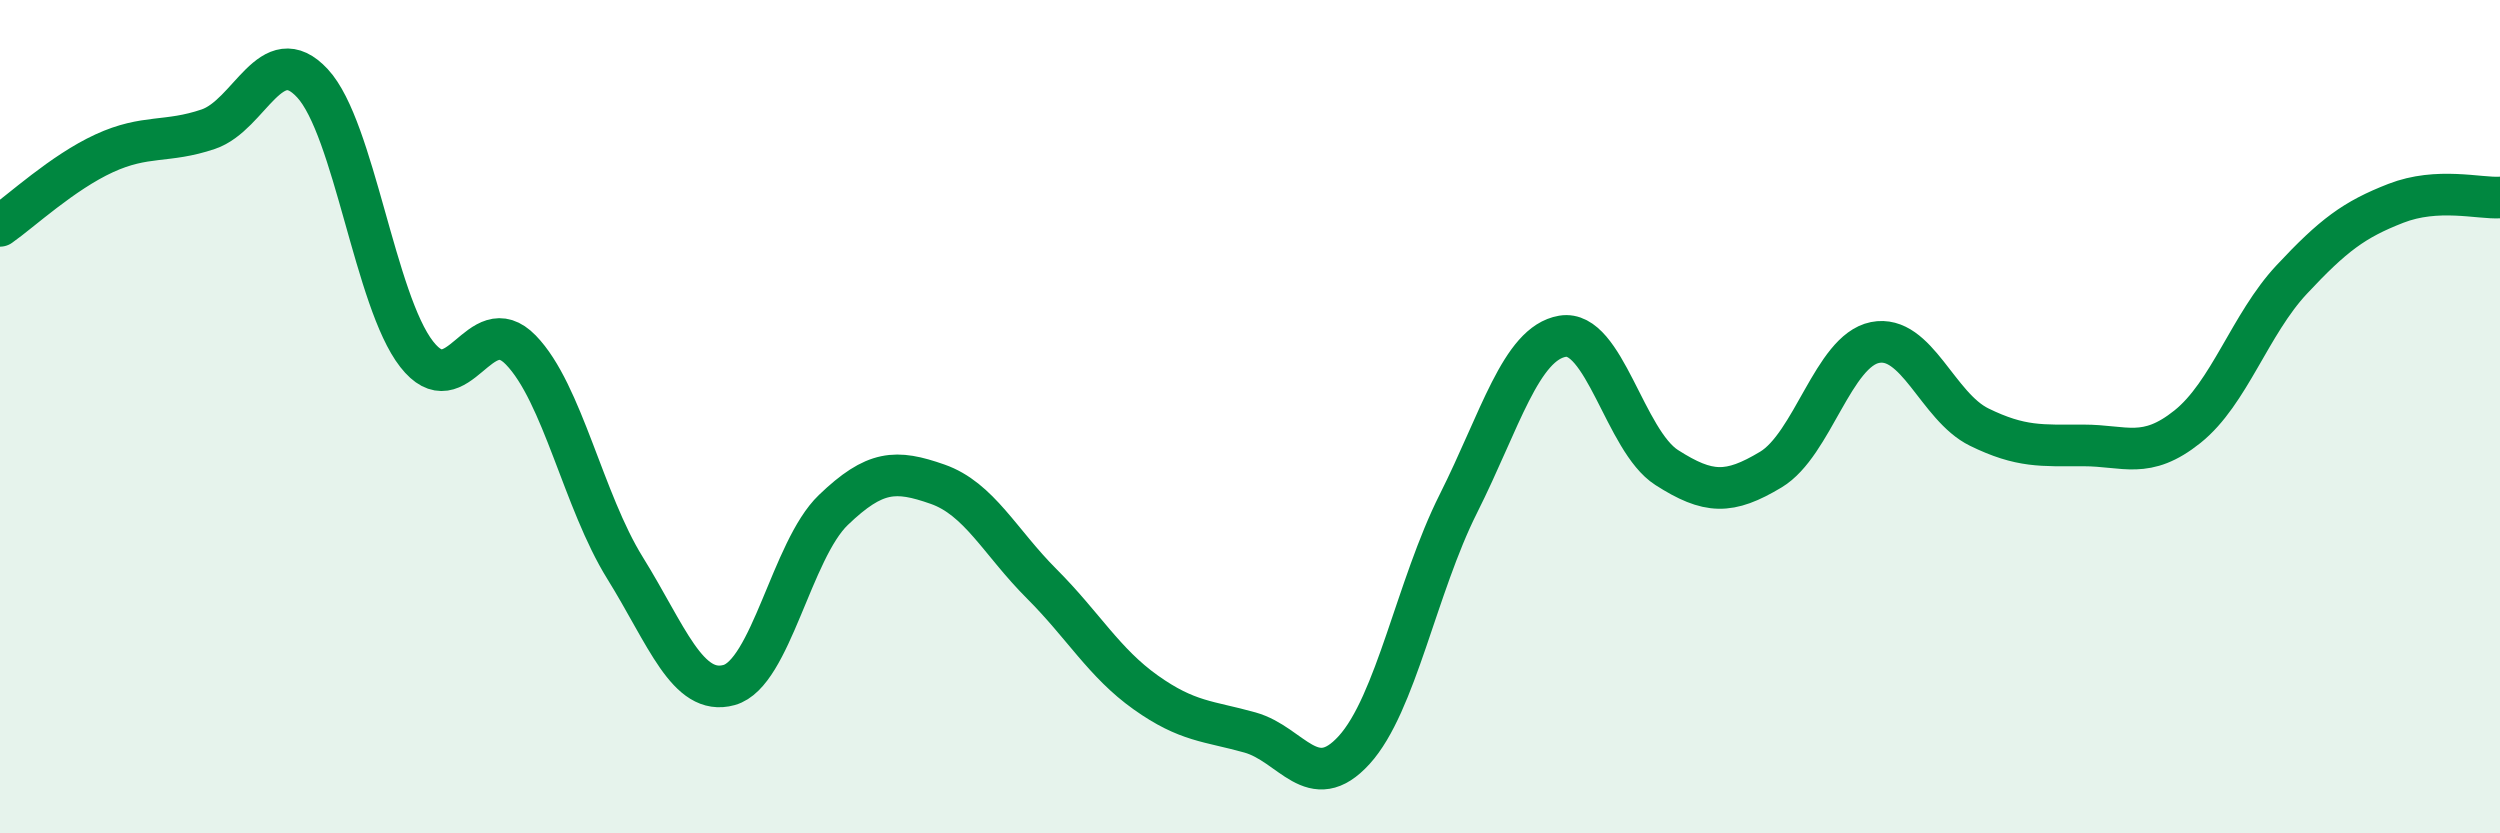
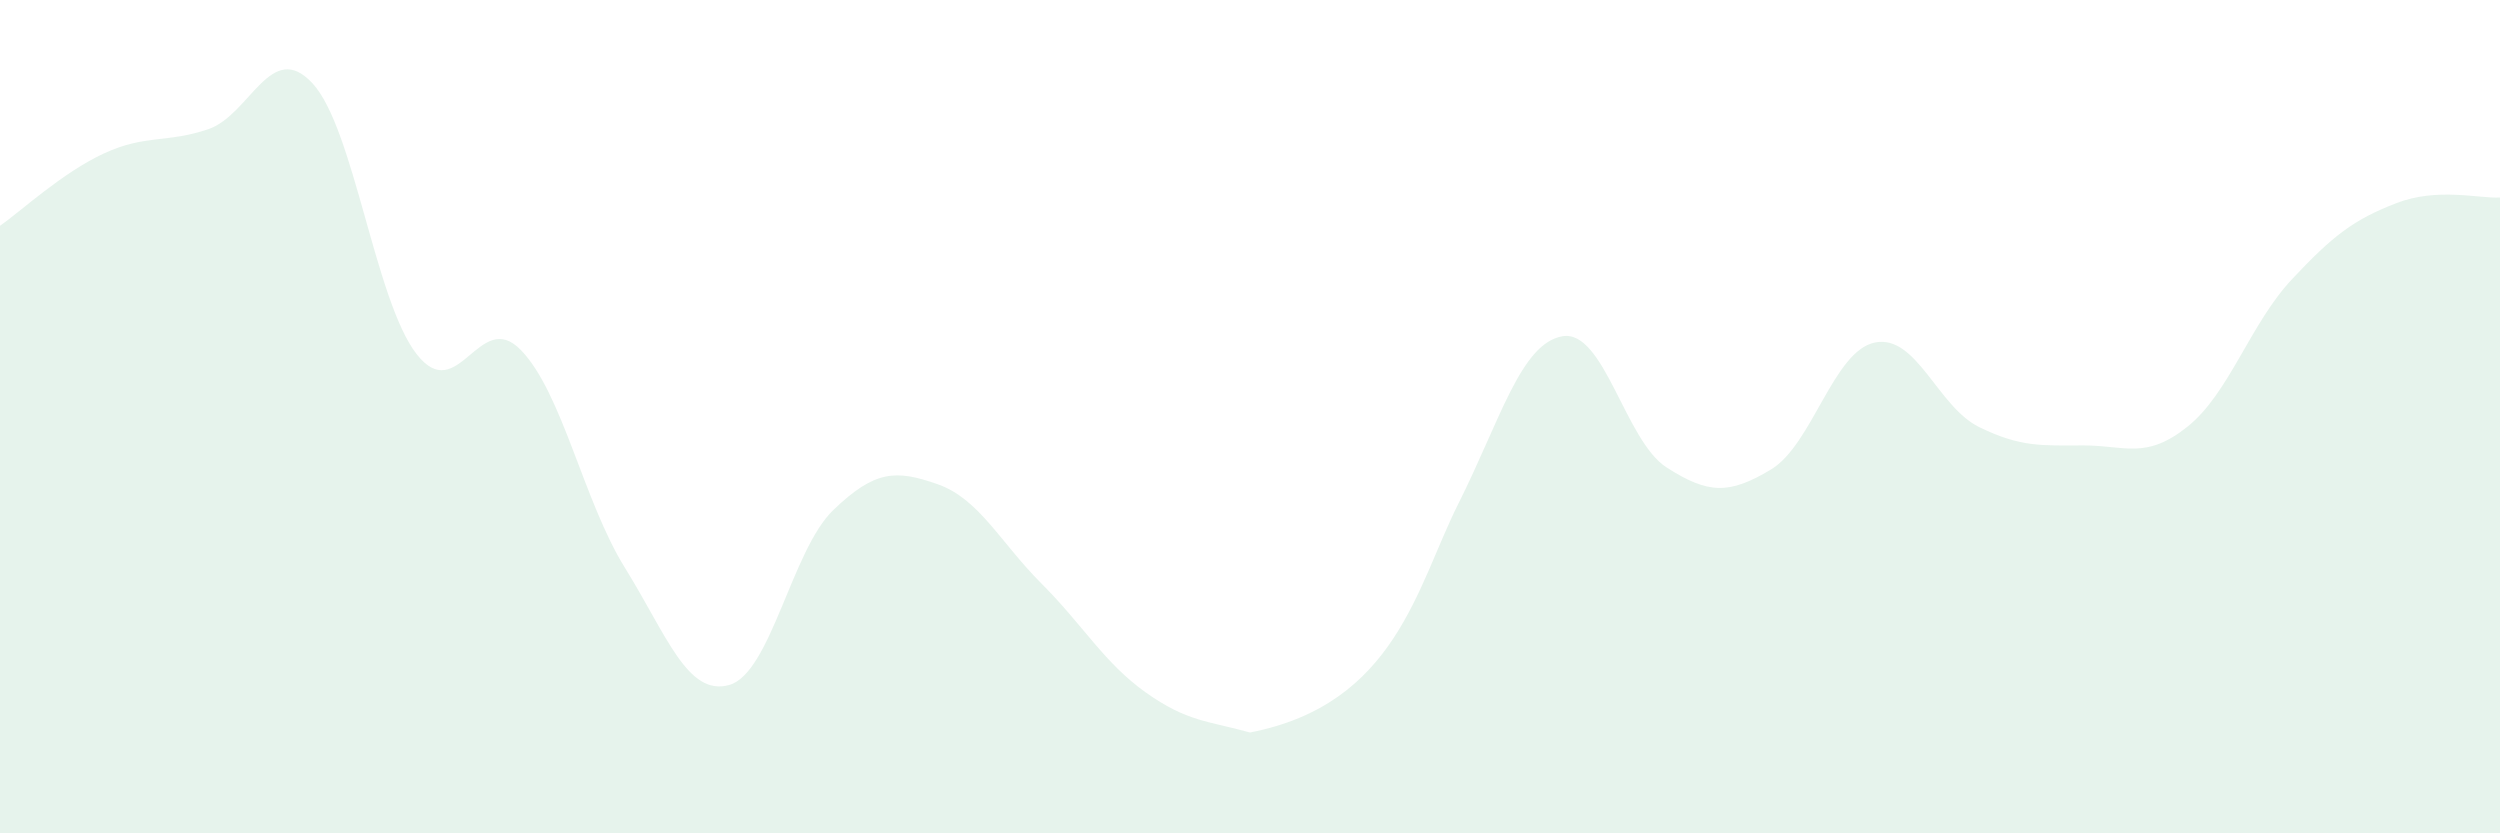
<svg xmlns="http://www.w3.org/2000/svg" width="60" height="20" viewBox="0 0 60 20">
-   <path d="M 0,5.42 C 0.5,5.07 1.5,4.14 2.5,3.68 C 3.5,3.22 4,3.44 5,3.1 C 6,2.76 6.5,0.92 7.5,2 C 8.5,3.08 9,7.22 10,8.5 C 11,9.78 11.5,7.37 12.5,8.4 C 13.5,9.43 14,12.02 15,13.63 C 16,15.24 16.5,16.72 17.5,16.44 C 18.5,16.16 19,13.2 20,12.24 C 21,11.28 21.5,11.27 22.5,11.62 C 23.5,11.97 24,13.01 25,14.01 C 26,15.01 26.5,15.91 27.5,16.62 C 28.5,17.33 29,17.3 30,17.58 C 31,17.86 31.5,19.1 32.5,18 C 33.5,16.9 34,14.08 35,12.09 C 36,10.1 36.5,8.24 37.5,8.07 C 38.5,7.9 39,10.58 40,11.22 C 41,11.86 41.5,11.87 42.5,11.27 C 43.5,10.67 44,8.42 45,8.22 C 46,8.02 46.5,9.76 47.5,10.25 C 48.5,10.74 49,10.69 50,10.69 C 51,10.69 51.5,11.04 52.5,10.24 C 53.5,9.44 54,7.78 55,6.71 C 56,5.64 56.5,5.27 57.5,4.88 C 58.5,4.49 59.5,4.77 60,4.74L60 20L0 20Z" fill="#008740" opacity="0.1" stroke-linecap="round" stroke-linejoin="round" />
-   <path d="M 0,5.42 C 0.5,5.07 1.5,4.14 2.5,3.68 C 3.5,3.22 4,3.44 5,3.1 C 6,2.76 6.5,0.92 7.5,2 C 8.5,3.08 9,7.22 10,8.5 C 11,9.78 11.5,7.37 12.5,8.4 C 13.5,9.43 14,12.02 15,13.63 C 16,15.24 16.5,16.72 17.5,16.44 C 18.5,16.16 19,13.2 20,12.24 C 21,11.28 21.5,11.27 22.5,11.62 C 23.5,11.97 24,13.01 25,14.01 C 26,15.01 26.5,15.91 27.5,16.62 C 28.5,17.33 29,17.3 30,17.58 C 31,17.86 31.5,19.1 32.5,18 C 33.5,16.9 34,14.08 35,12.09 C 36,10.1 36.5,8.24 37.5,8.07 C 38.5,7.9 39,10.58 40,11.22 C 41,11.86 41.5,11.87 42.5,11.27 C 43.5,10.67 44,8.42 45,8.22 C 46,8.02 46.5,9.76 47.5,10.25 C 48.5,10.74 49,10.69 50,10.69 C 51,10.69 51.5,11.04 52.5,10.24 C 53.5,9.44 54,7.78 55,6.71 C 56,5.64 56.5,5.27 57.5,4.88 C 58.5,4.49 59.5,4.77 60,4.74" stroke="#008740" stroke-width="1" fill="none" stroke-linecap="round" stroke-linejoin="round" />
+   <path d="M 0,5.42 C 0.5,5.07 1.5,4.14 2.5,3.68 C 3.5,3.22 4,3.44 5,3.1 C 6,2.76 6.5,0.92 7.5,2 C 8.5,3.08 9,7.22 10,8.5 C 11,9.78 11.5,7.37 12.5,8.4 C 13.5,9.43 14,12.02 15,13.63 C 16,15.24 16.5,16.72 17.5,16.44 C 18.5,16.16 19,13.2 20,12.24 C 21,11.28 21.5,11.27 22.5,11.62 C 23.5,11.97 24,13.01 25,14.01 C 26,15.01 26.5,15.91 27.5,16.62 C 28.5,17.33 29,17.3 30,17.58 C 33.5,16.9 34,14.08 35,12.09 C 36,10.1 36.5,8.24 37.5,8.07 C 38.5,7.9 39,10.58 40,11.22 C 41,11.86 41.5,11.87 42.5,11.27 C 43.5,10.67 44,8.42 45,8.22 C 46,8.02 46.5,9.76 47.5,10.25 C 48.5,10.74 49,10.69 50,10.69 C 51,10.69 51.5,11.04 52.5,10.24 C 53.5,9.44 54,7.78 55,6.71 C 56,5.64 56.5,5.27 57.5,4.88 C 58.5,4.49 59.5,4.77 60,4.74L60 20L0 20Z" fill="#008740" opacity="0.1" stroke-linecap="round" stroke-linejoin="round" />
</svg>